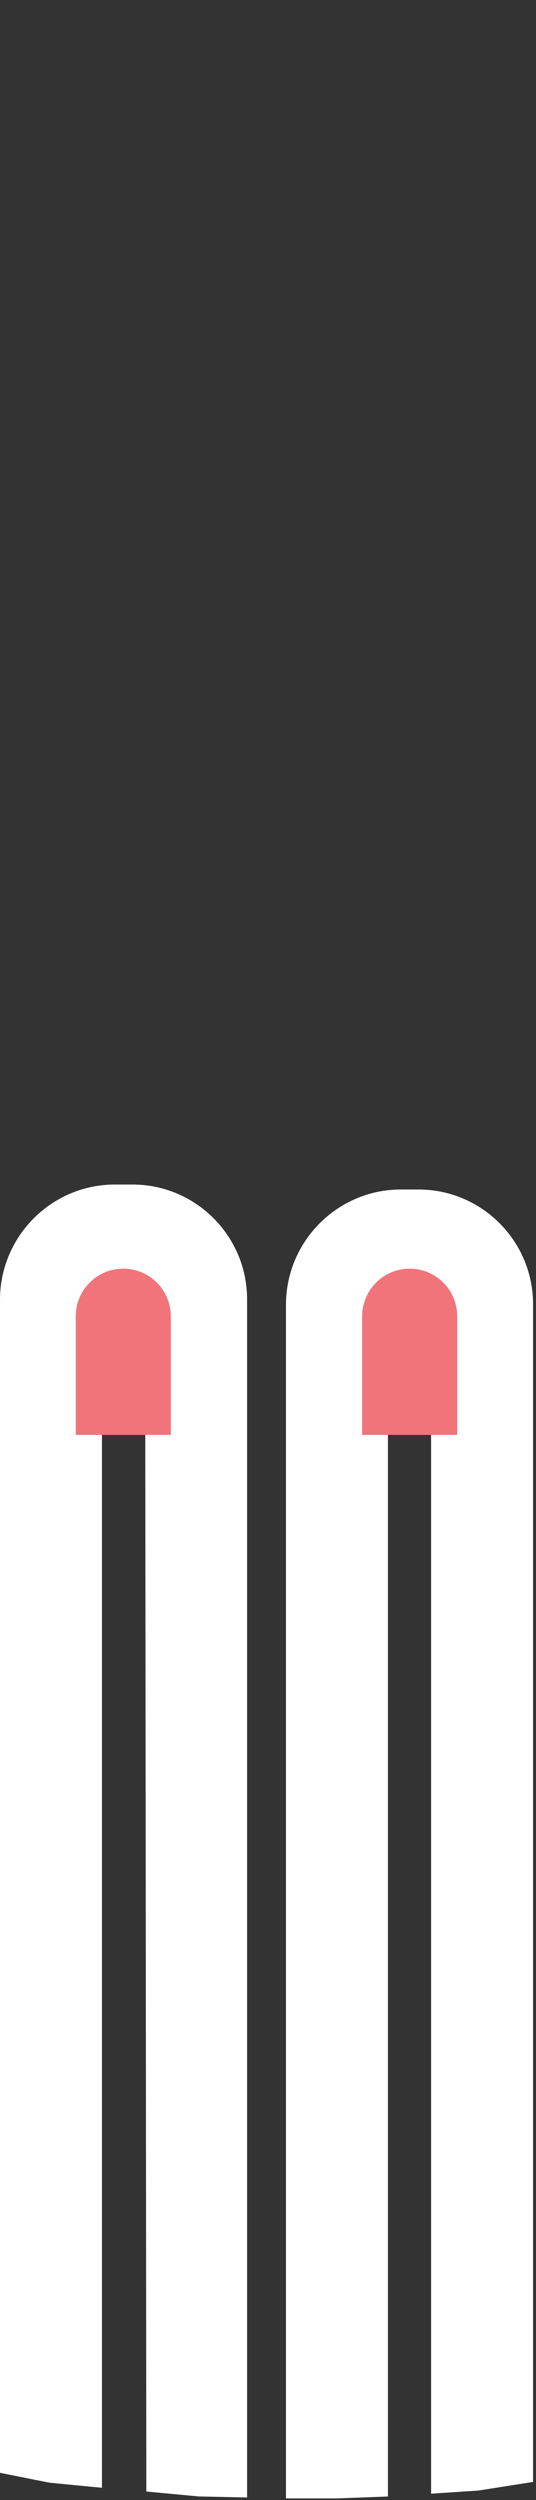
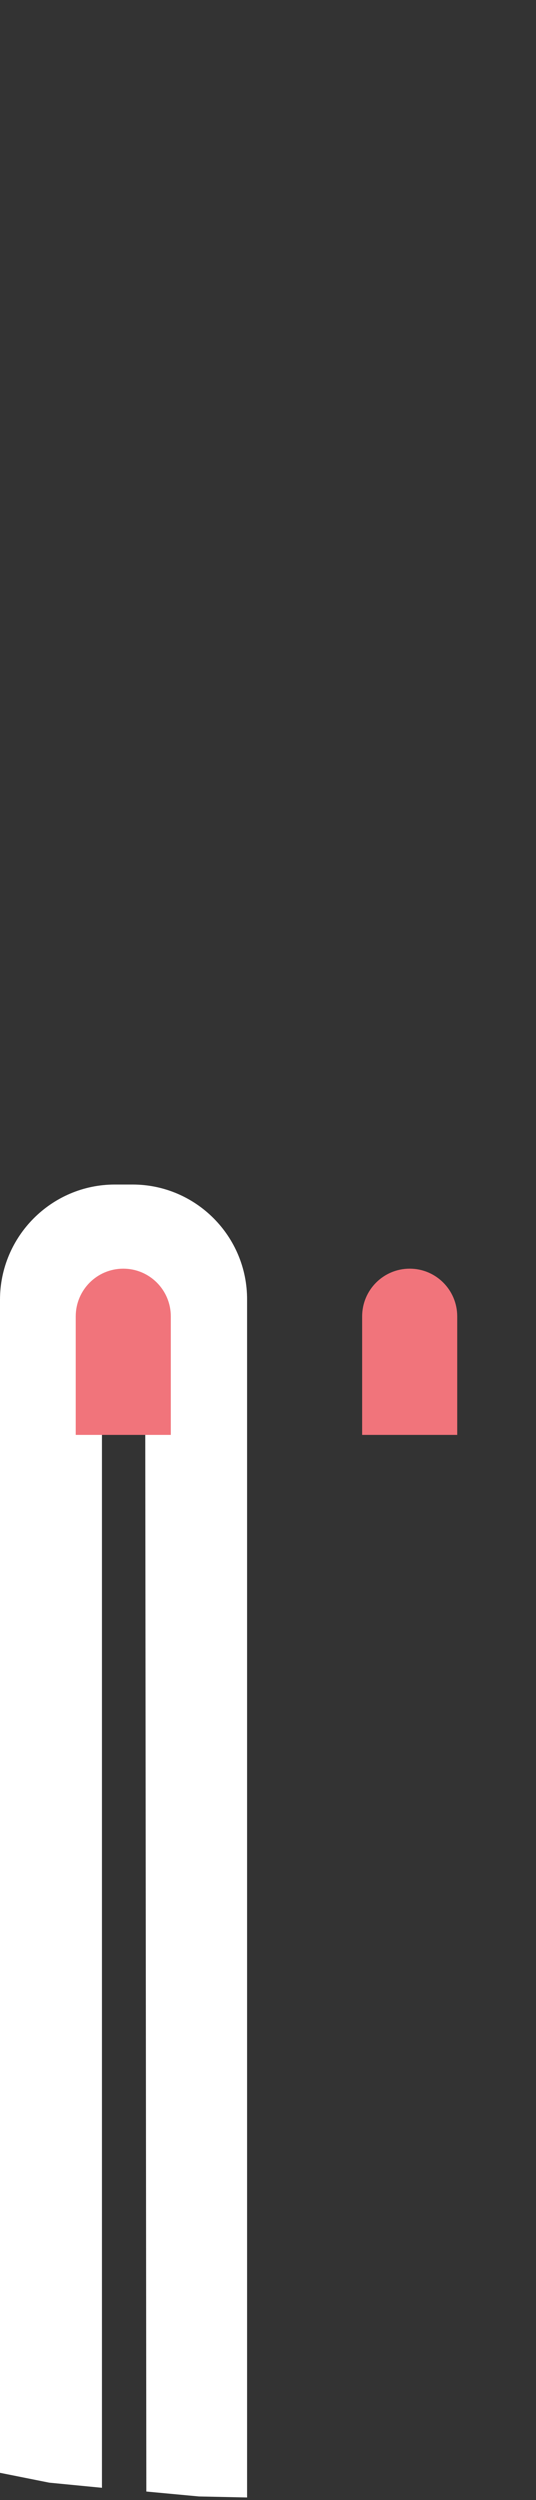
<svg xmlns="http://www.w3.org/2000/svg" width="86" height="401" viewBox="0 0 86 401" fill="none">
  <rect x="0" y="0" width="86" height="401" fill="#333333" stroke="none" />
  <path d="M21.272 190H18.425C8.272 190 0 198.304 0 208.495V396.639L7.898 398.219L16.357 399.043V208.495C16.357 207.363 17.27 206.446 18.398 206.446H21.245C22.373 206.446 23.286 207.363 23.286 208.495L23.479 399.643L31.909 400.431L39.643 400.597V208.495C39.697 198.304 31.424 190 21.272 190Z" fill="white" />
-   <path d="M67.156 190.796H64.309C54.157 190.796 45.884 199.1 45.884 209.292V400.747H54.025L62.241 400.439V209.292C62.241 208.159 63.154 207.243 64.282 207.243H67.129C68.257 207.243 69.17 208.159 69.17 209.292V399.987L76.772 399.483L85.527 398.104V209.292C85.581 199.1 77.308 190.796 67.156 190.796Z" fill="white" />
  <path d="M73.36 230.159V211.152C73.36 206.919 69.949 203.495 65.732 203.495C61.516 203.495 58.105 206.919 58.105 211.152V230.159H73.36Z" fill="#F1747B" />
  <path d="M27.406 230.159V211.152C27.406 206.919 23.995 203.495 19.778 203.495C15.561 203.495 12.15 206.919 12.15 211.152V230.159H27.406Z" fill="#F1747B" />
</svg>